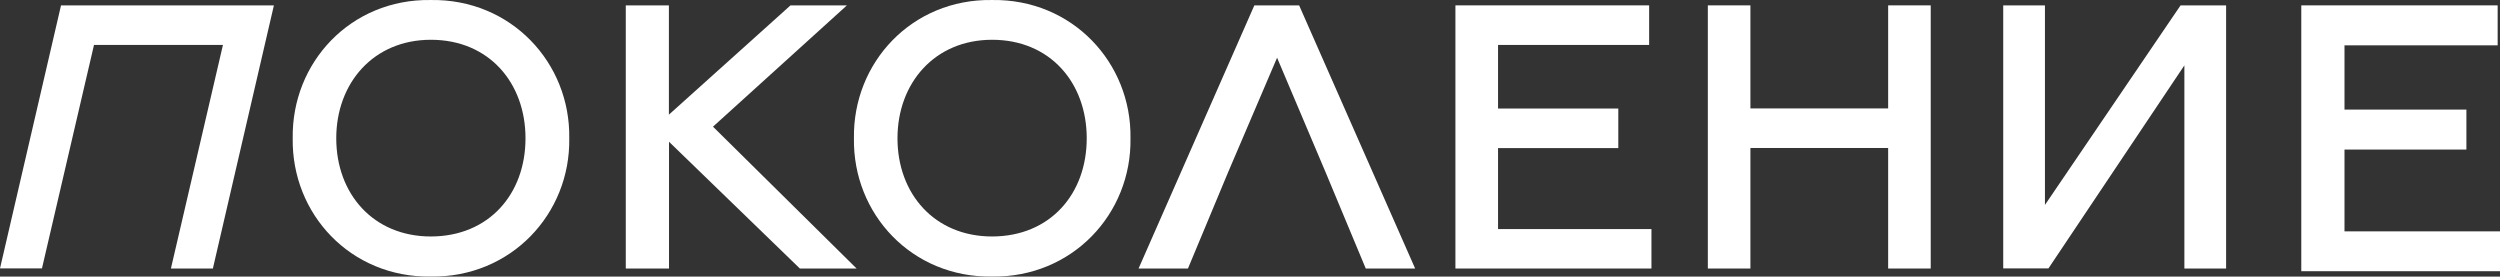
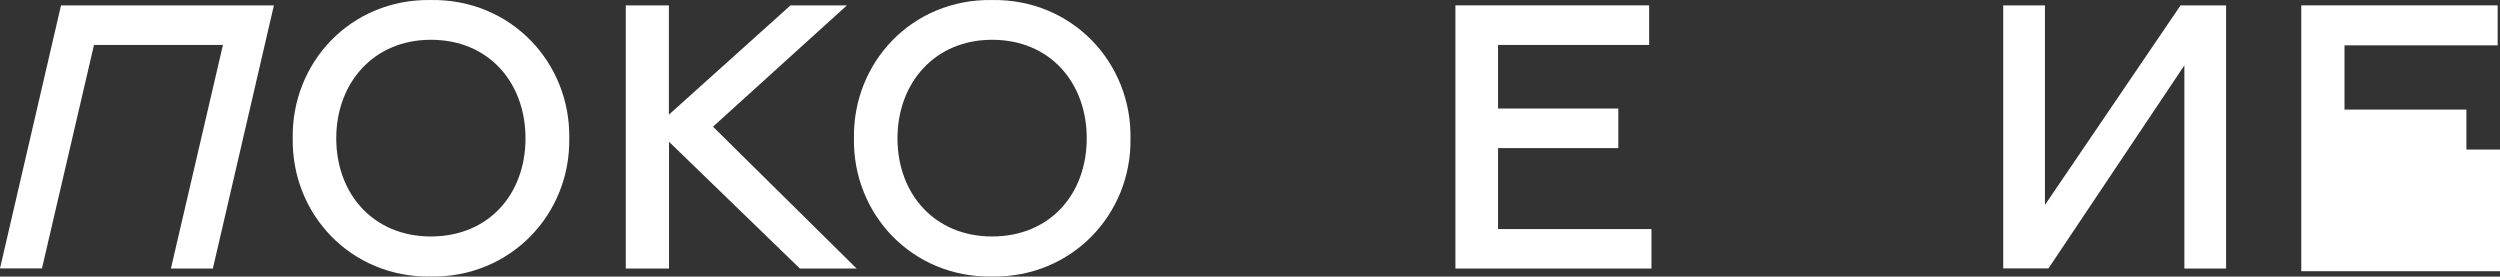
<svg xmlns="http://www.w3.org/2000/svg" width="931" height="103" viewBox="0 0 931 103" fill="none">
  <rect x="0" y="0" width="931" height="103" fill="#333333" stroke="none" />
  <path d="M22.726 2H102L79.274 100H63.648L83.028 16.733H35.006L15.626 99.959H0L22.726 2Z" fill="white" />
  <path d="M109.007 51.501C108.559 23.361 130.517 -0.444 160.419 0.006C190.321 -0.444 212.441 23.361 211.993 51.501C212.441 79.64 190.321 103.404 160.419 102.995C130.517 103.404 108.559 79.64 109.007 51.501ZM195.698 51.501C195.698 30.887 182.132 14.812 160.459 14.812C139.072 14.812 125.221 30.927 125.221 51.501C125.221 72.237 139.072 88.066 160.459 88.066C182.091 88.025 195.698 72.237 195.698 51.501Z" fill="white" />
  <path d="M233 2H249.097V42.698L294.388 2H315.391L265.519 47.174L319 100H297.875L249.138 52.791V100H233.041V2H233Z" fill="white" />
  <path d="M318.007 51.501C317.559 23.361 339.517 -0.444 369.419 0.006C399.32 -0.444 421.441 23.361 420.993 51.501C421.441 79.64 399.32 103.404 369.419 102.995C339.517 103.404 317.559 79.64 318.007 51.501ZM404.698 51.501C404.698 30.887 391.132 14.812 369.459 14.812C348.072 14.812 334.221 30.927 334.221 51.501C334.221 72.237 348.072 88.066 369.459 88.066C391.091 88.025 404.698 72.237 404.698 51.501Z" fill="white" />
-   <path d="M467.121 2H483.797L527 100H508.607L493.689 64.227L475.582 21.494L457.312 64.227L442.393 100H424L467.121 2Z" fill="white" />
  <path d="M615 85.267V100H542V2H614.139V16.733H557.871V40.419H602.656V55.151H557.871V85.308H615V85.267Z" fill="white" />
-   <path d="M719 2V100H703.146V55.111H651.854V100H636V2H651.854V40.378H703.146V2H719Z" fill="white" />
  <path d="M746 2H761.537V76.314L812.043 2H829V100H813.463V24.343L762.835 99.959H746V2Z" fill="white" />
-   <path d="M931 86.117V101H857V2H930.127V16.883H873.089V40.811H918.487V55.694H873.089V86.158H931V86.117Z" fill="white" />
+   <path d="M931 86.117V101H857V2H930.127V16.883H873.089V40.811H918.487V55.694H873.089H931V86.117Z" fill="white" />
</svg>